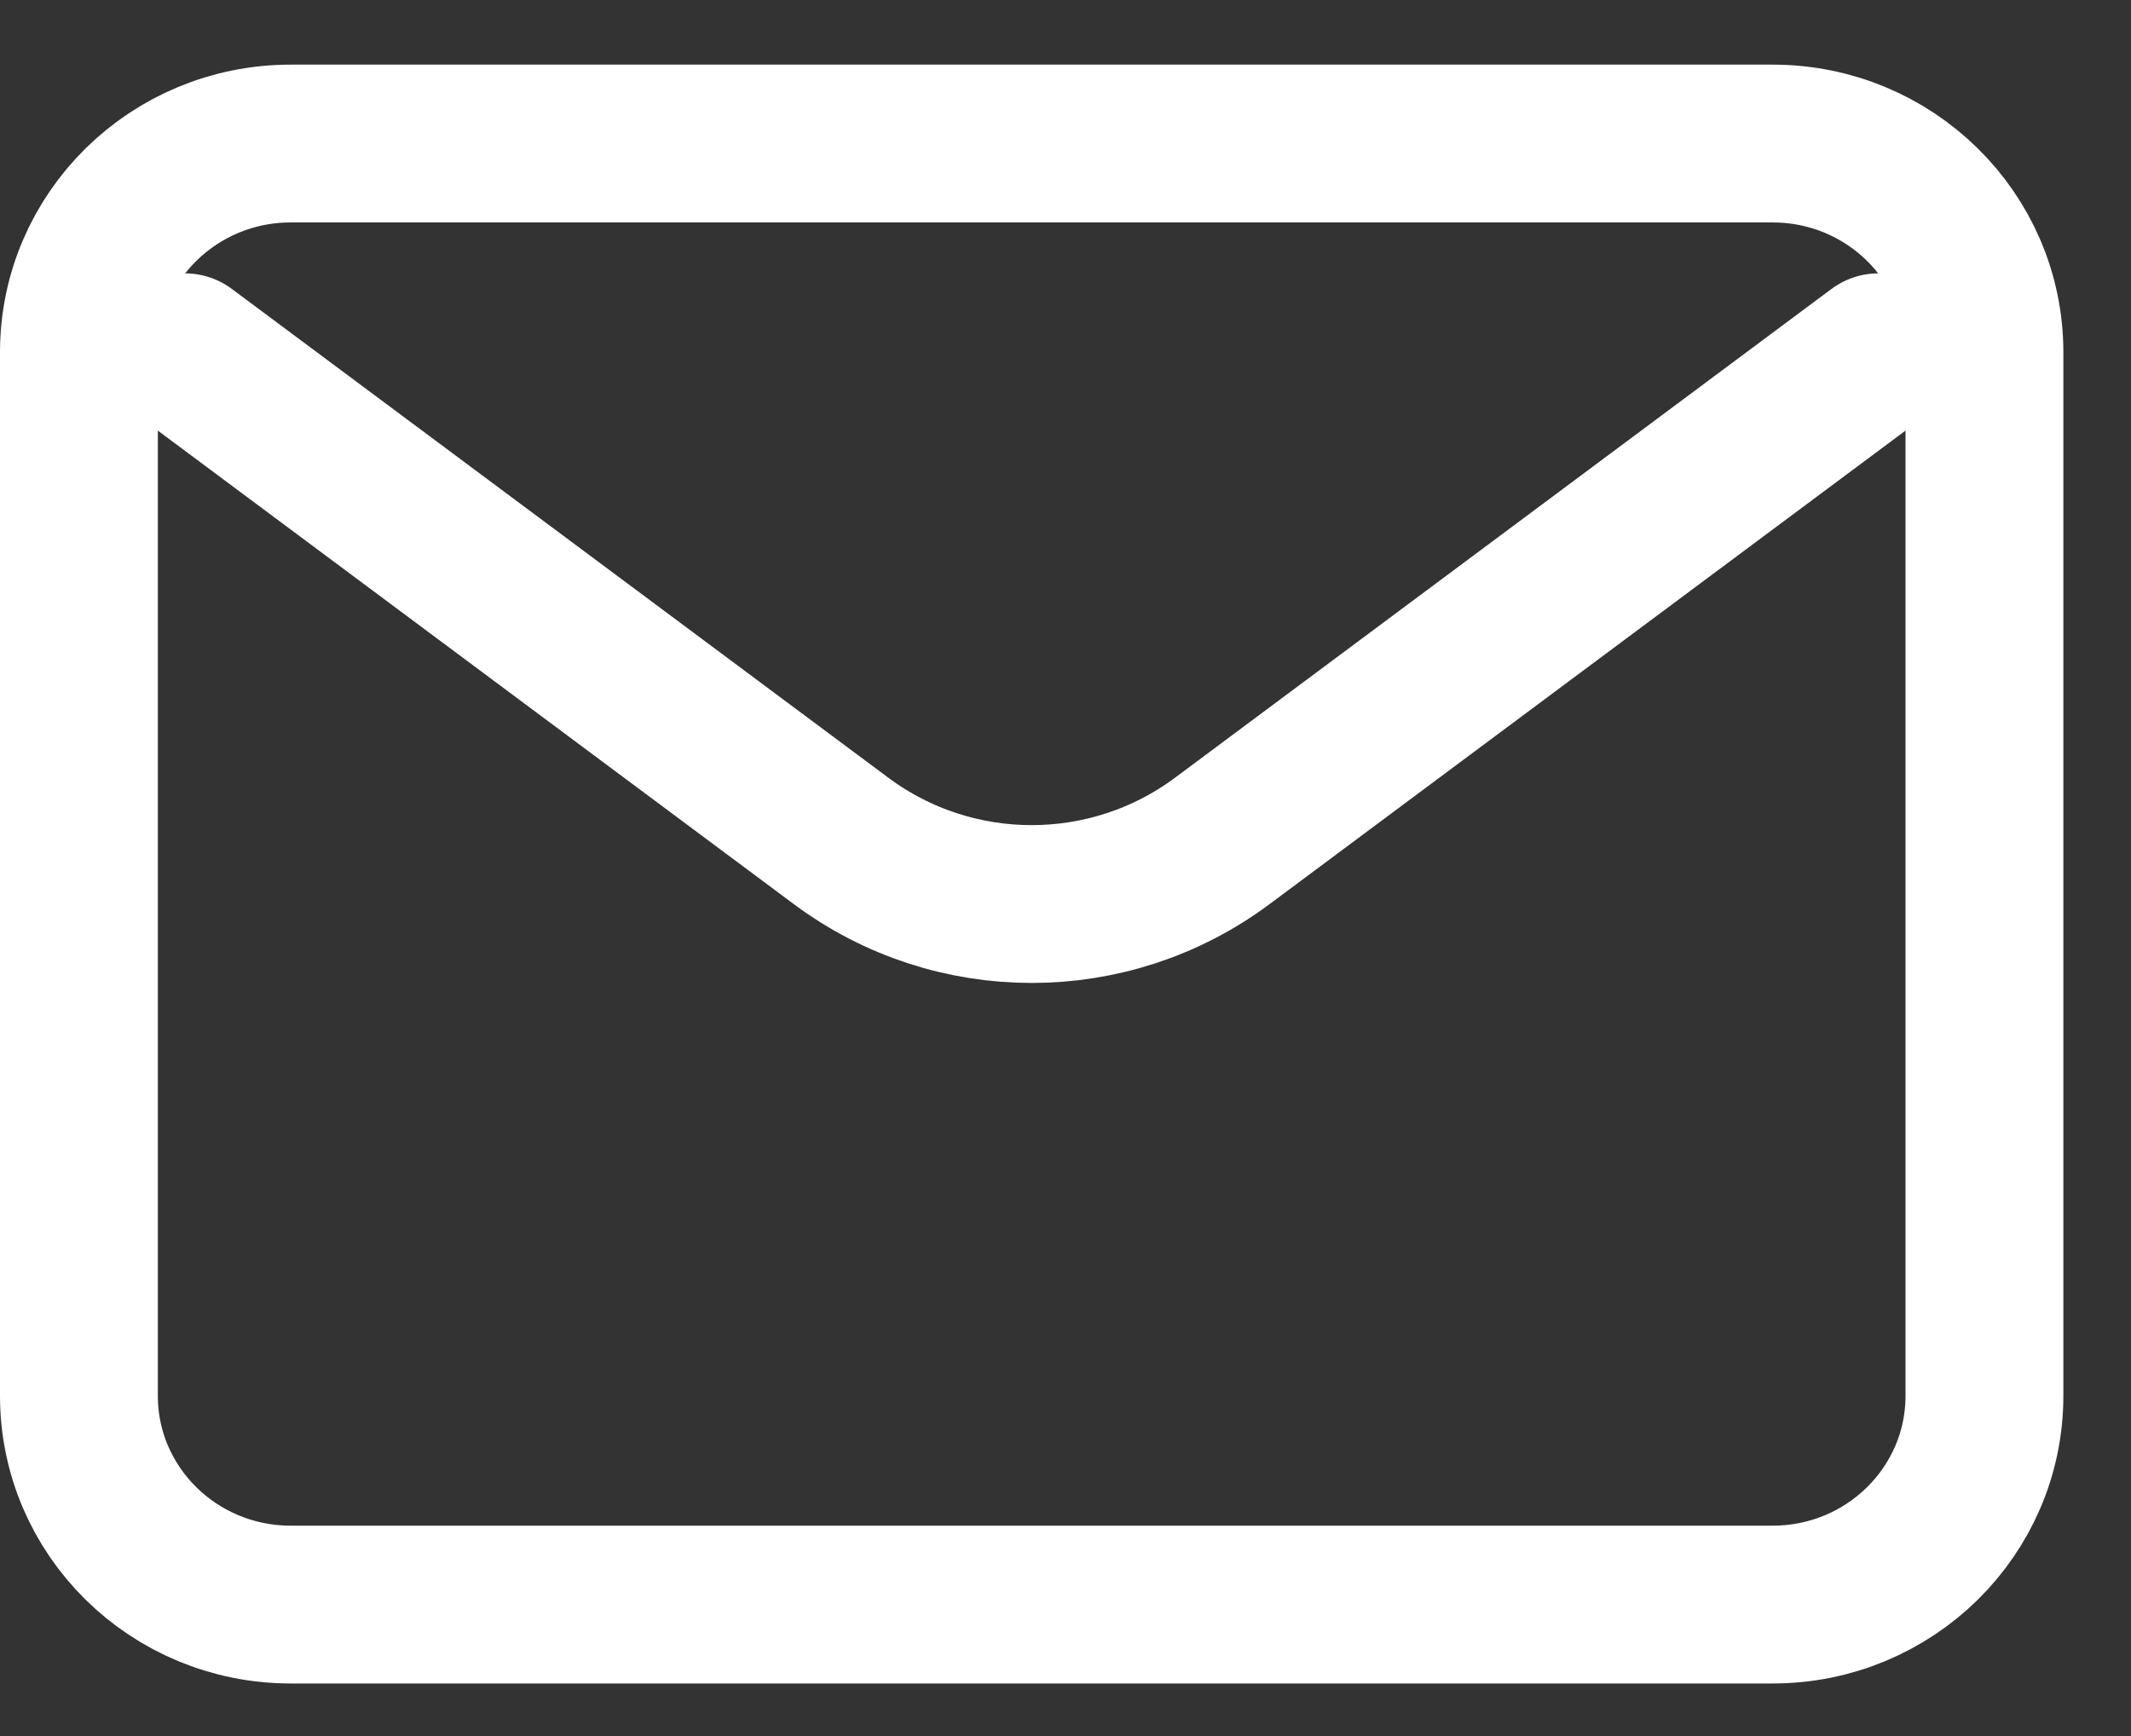
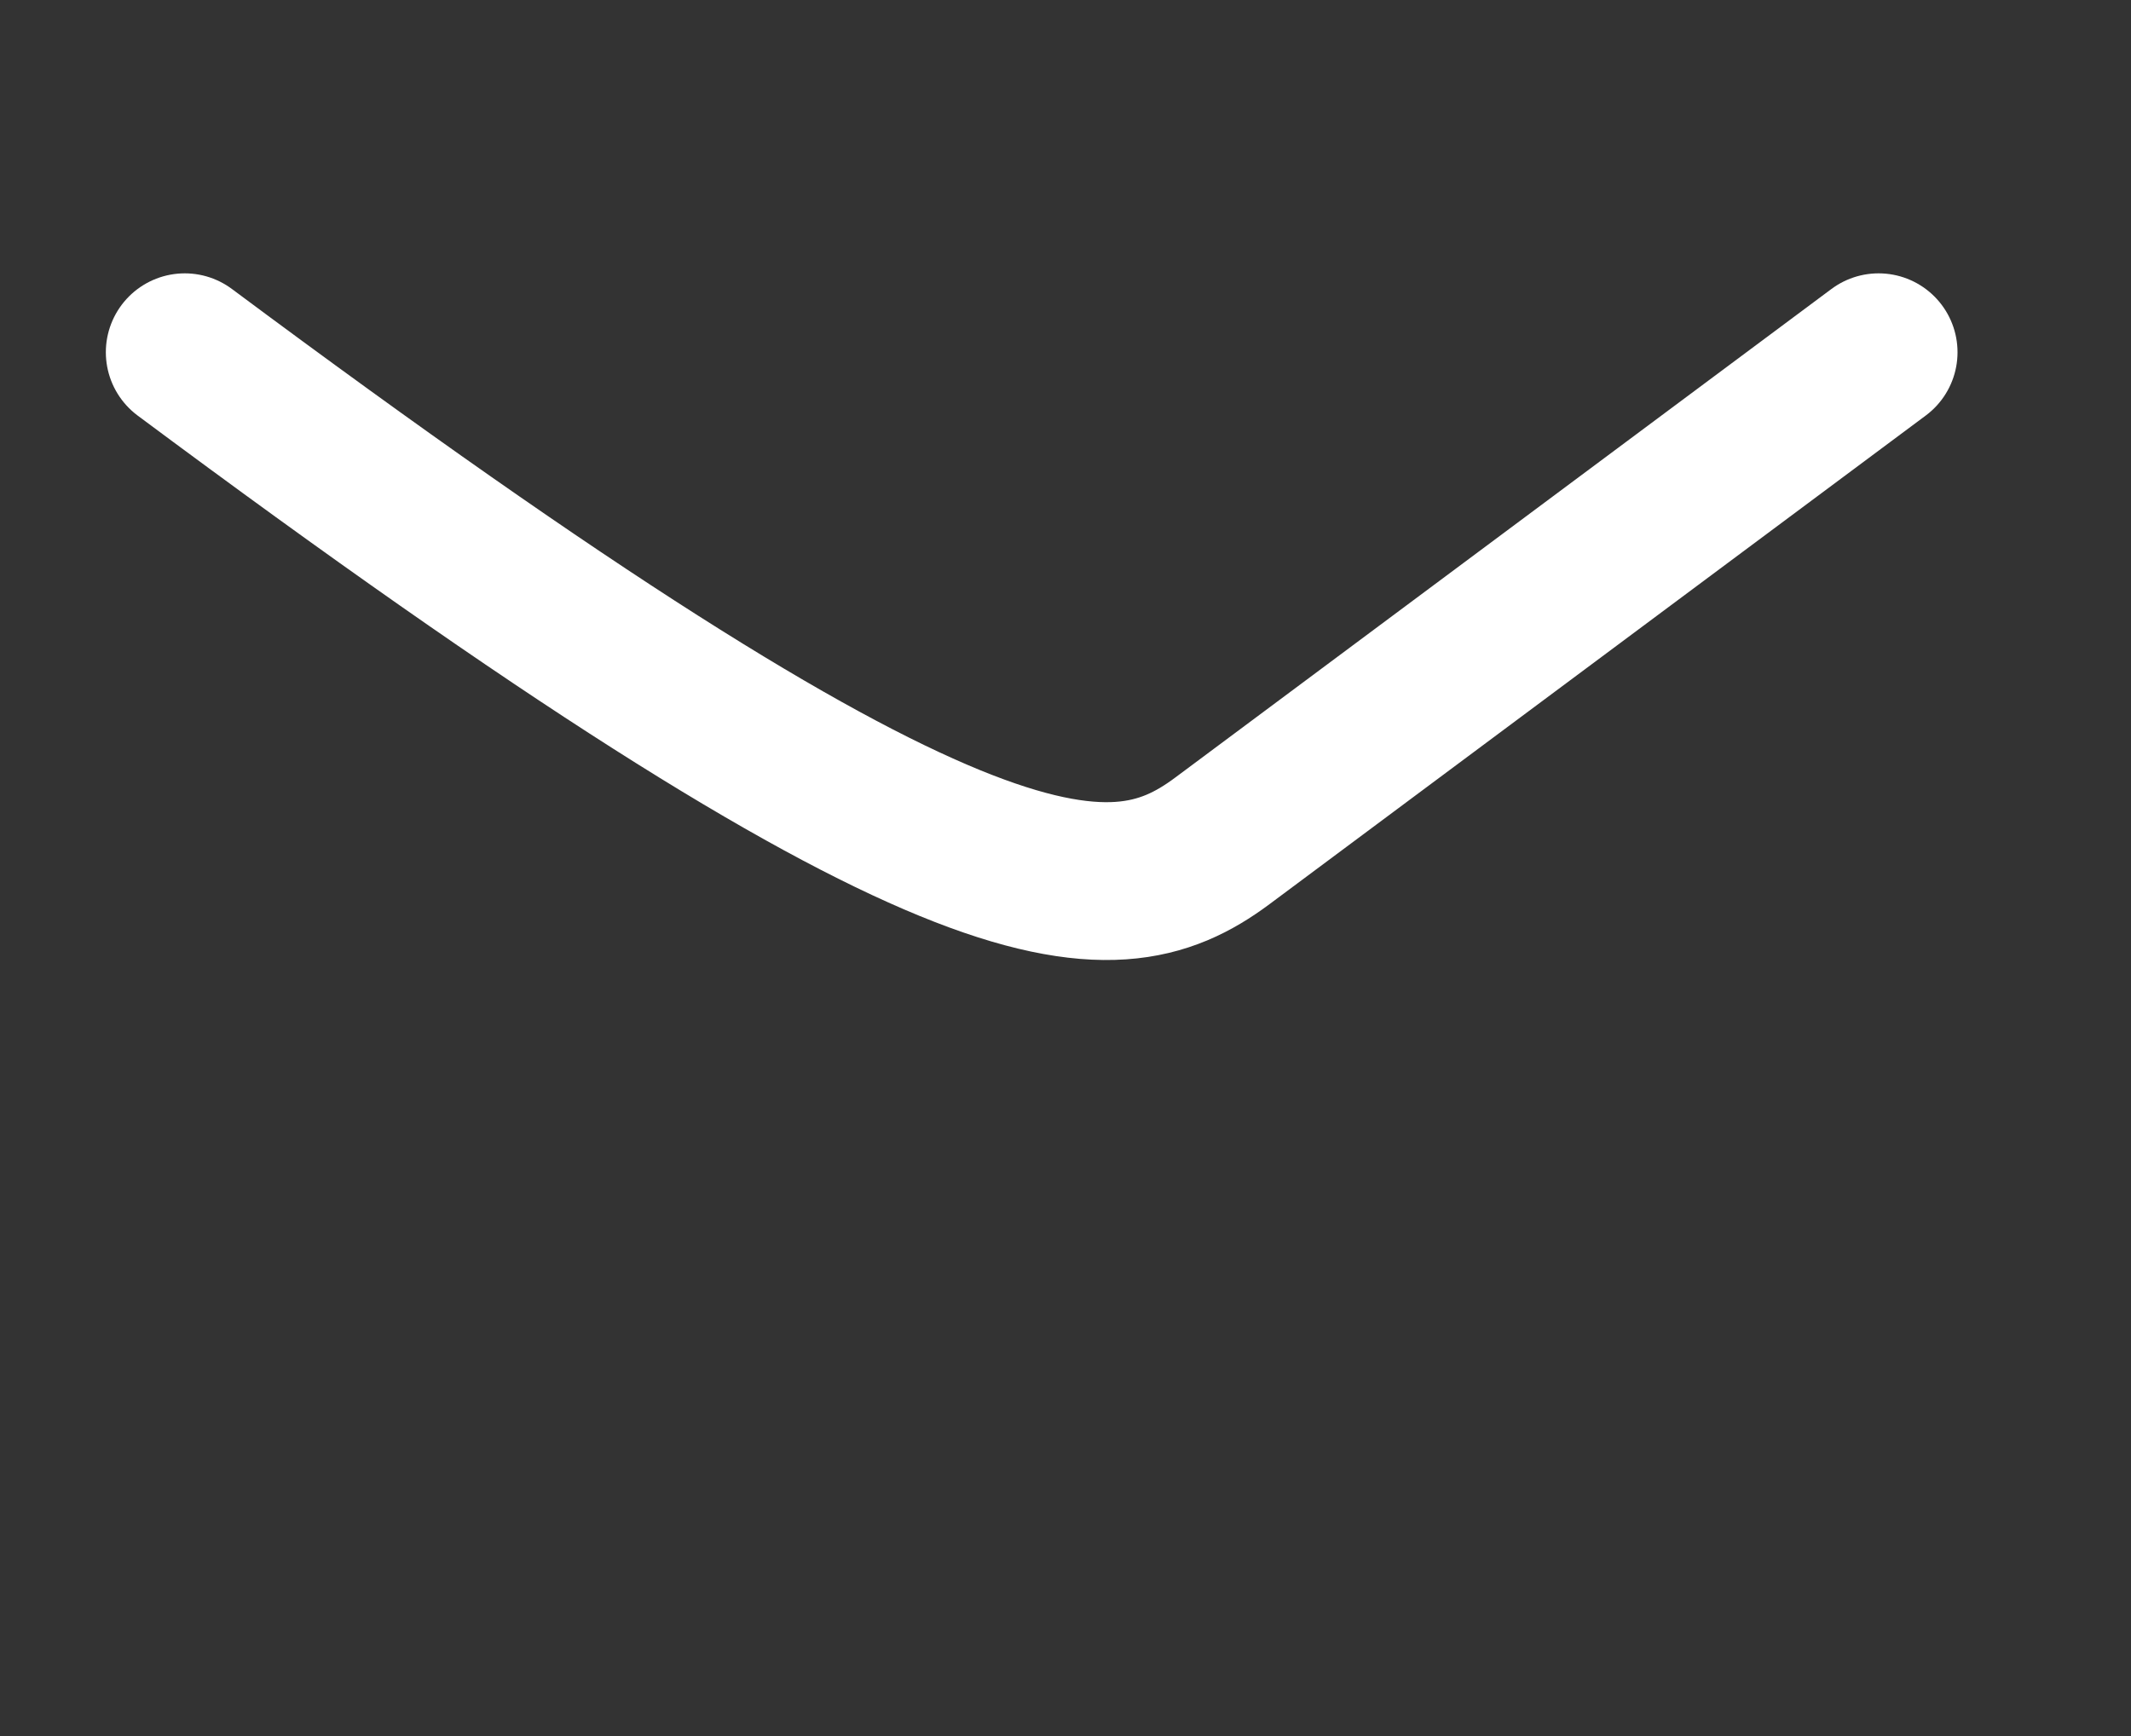
<svg xmlns="http://www.w3.org/2000/svg" width="27" height="22" viewBox="0 0 27 22" fill="none">
  <rect x="0" y="0" width="27" height="22" fill="#333333" stroke="none" />
-   <path d="M2.341 4.464L10.657 10.657C12.088 11.723 14.055 11.723 15.486 10.657L23.802 4.464" stroke="white" stroke-width="2" stroke-linecap="round" stroke-linejoin="round" />
-   <path d="M22.46 1.819H3.683C2.201 1.819 1 3.003 1 4.464V17.689C1 19.15 2.201 20.334 3.683 20.334H22.46C23.942 20.334 25.143 19.15 25.143 17.689V4.464C25.143 3.003 23.942 1.819 22.46 1.819Z" stroke="white" stroke-width="2" stroke-linecap="round" />
+   <path d="M2.341 4.464C12.088 11.723 14.055 11.723 15.486 10.657L23.802 4.464" stroke="white" stroke-width="2" stroke-linecap="round" stroke-linejoin="round" />
</svg>